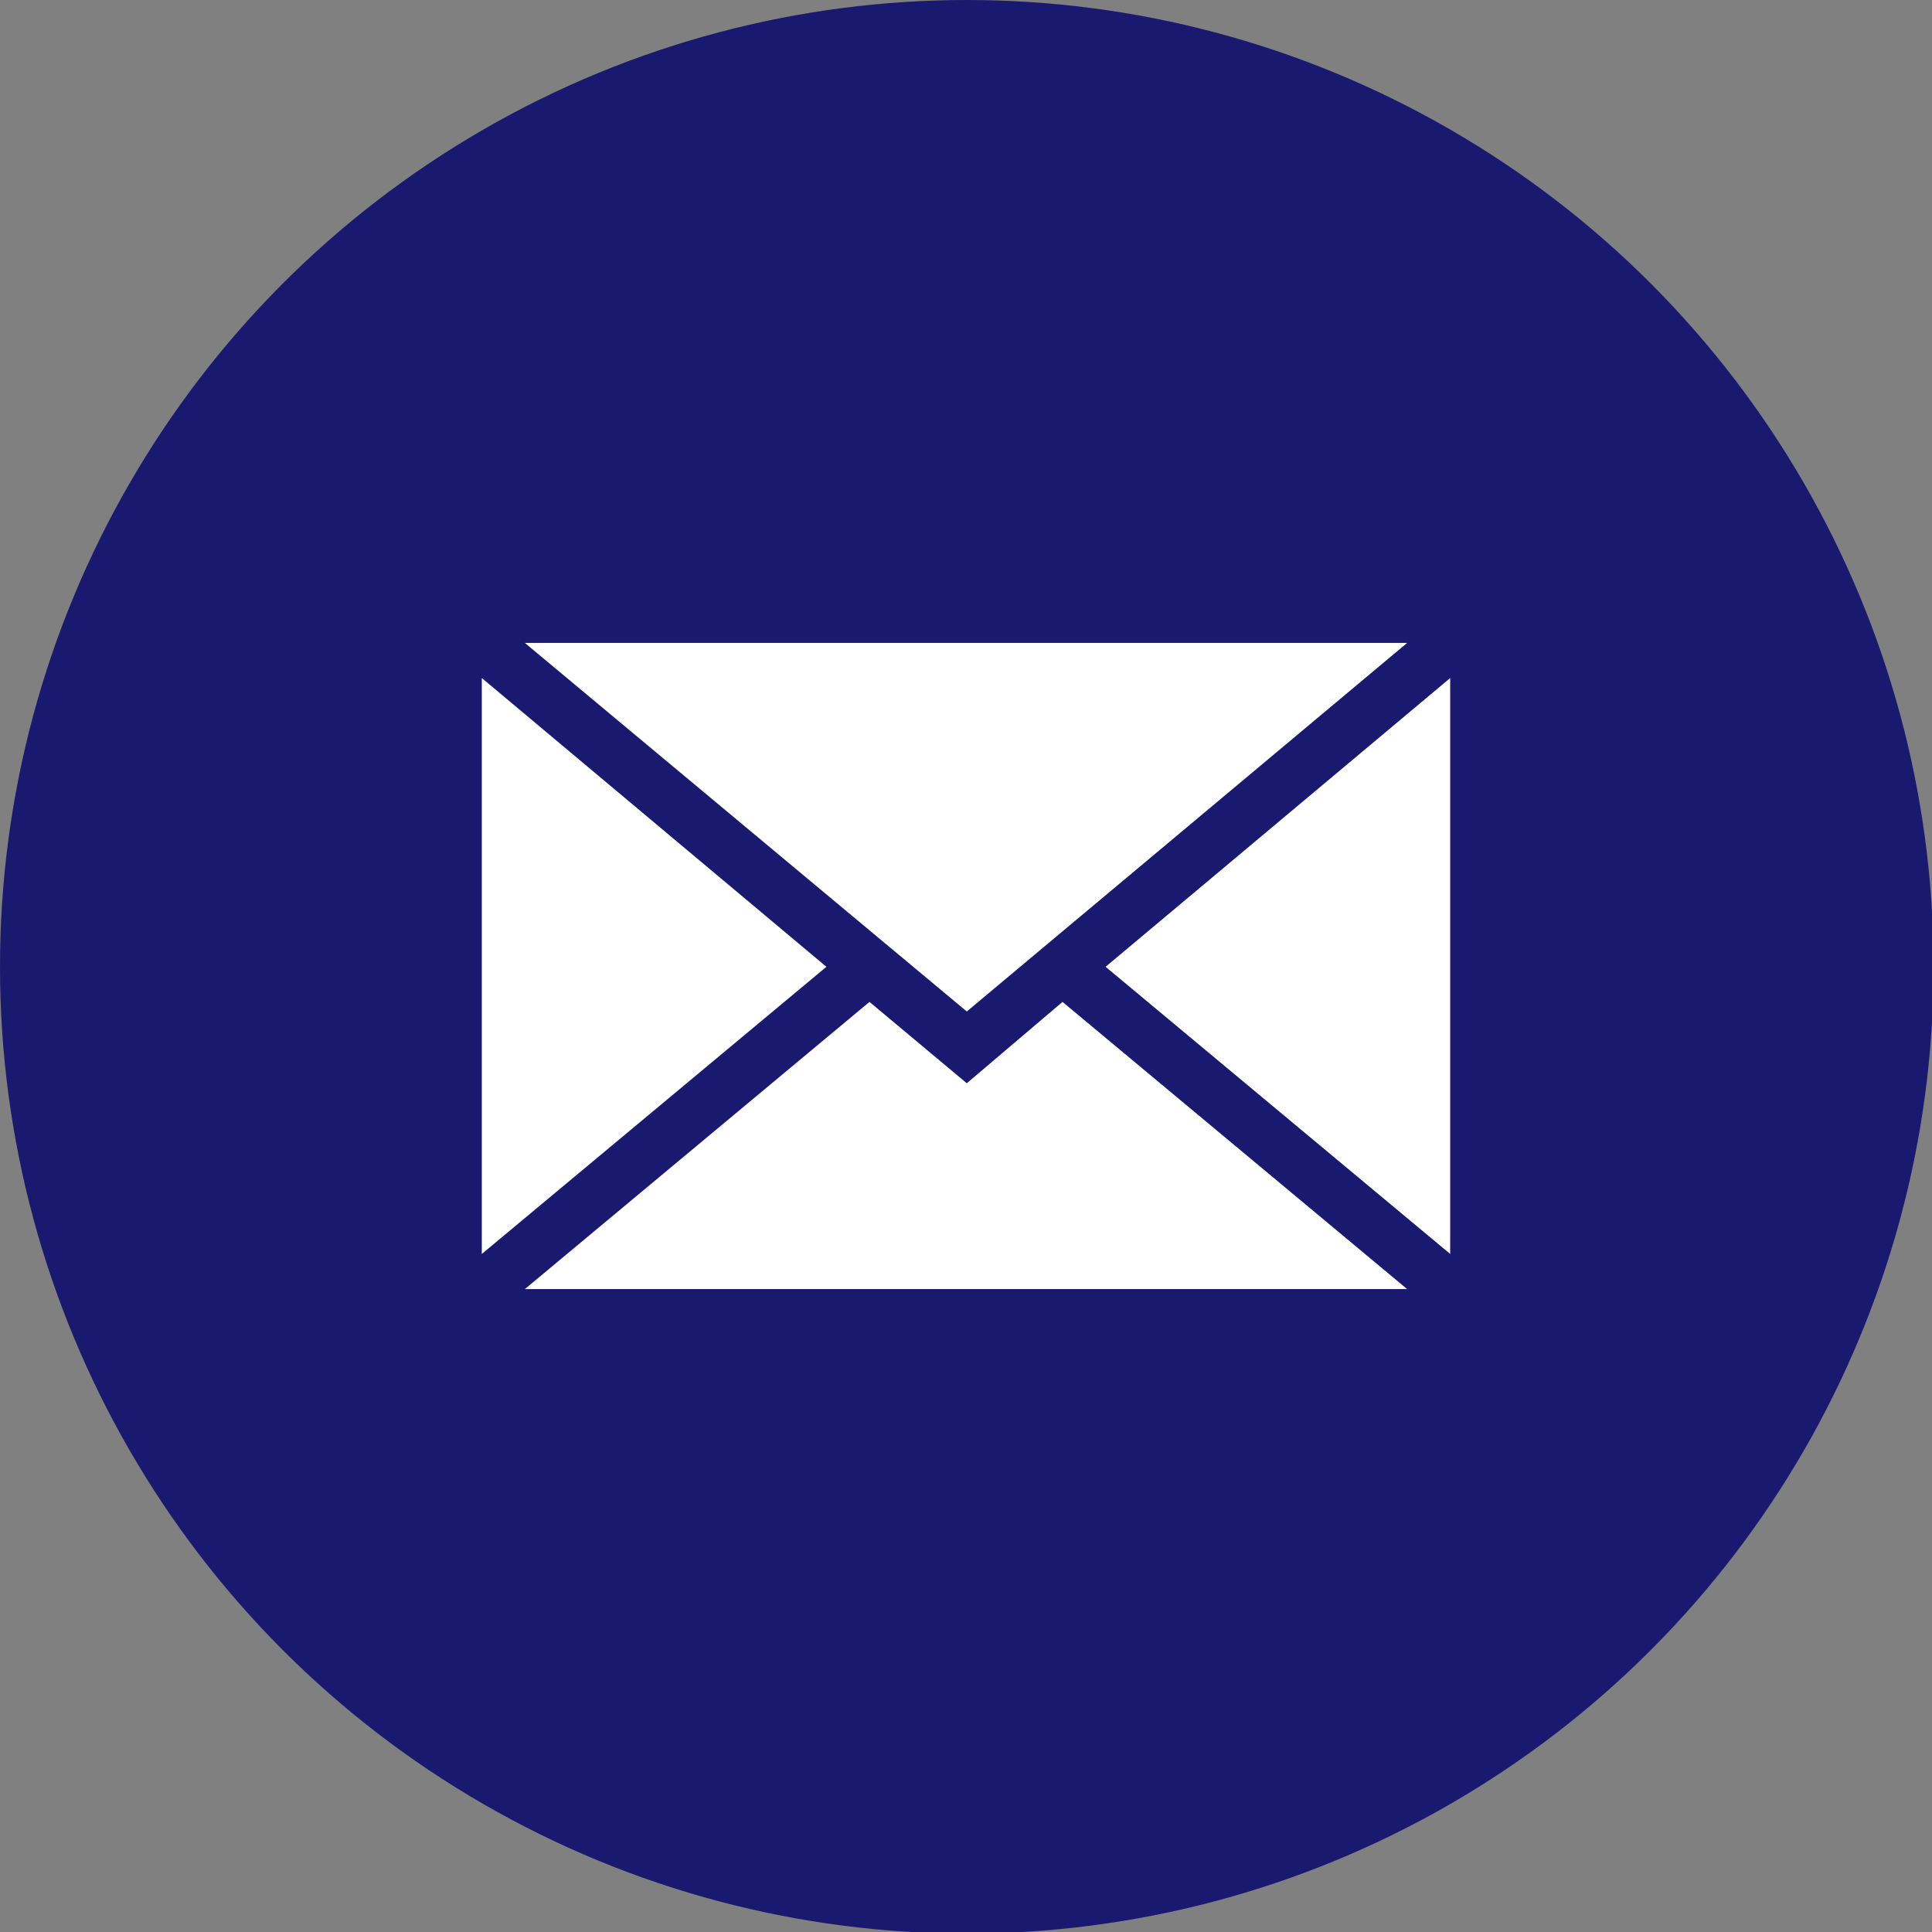
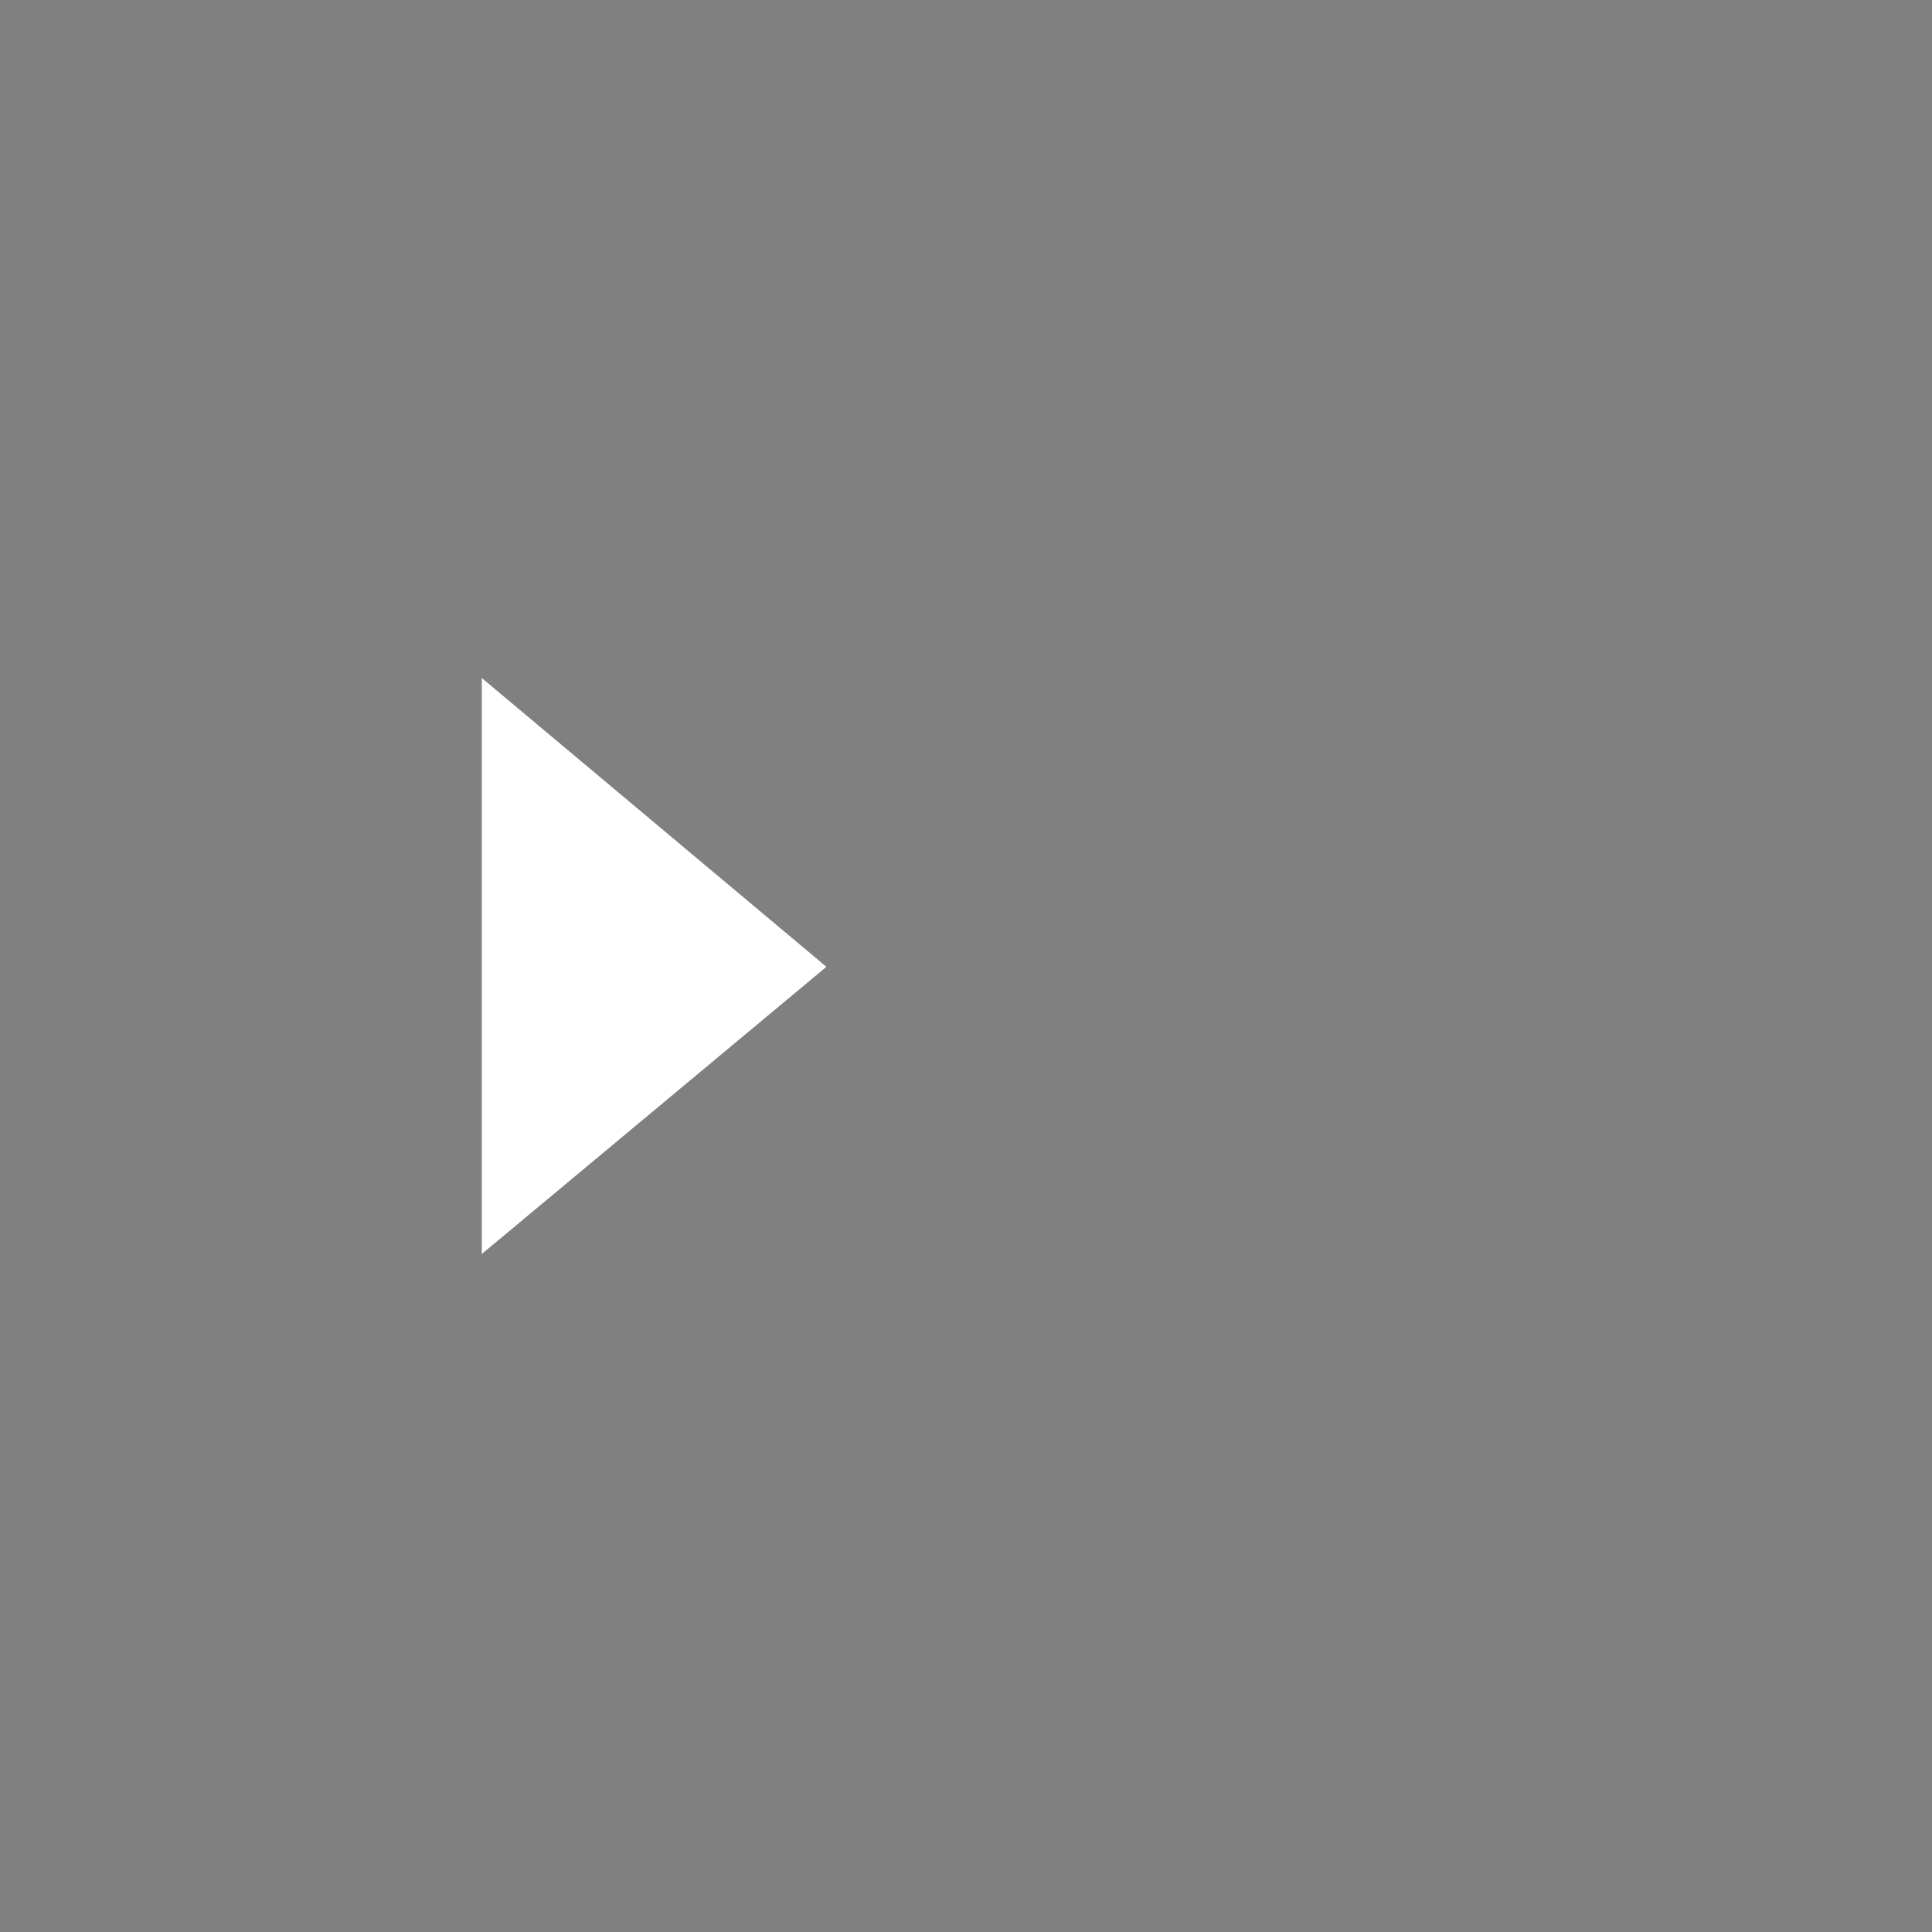
<svg xmlns="http://www.w3.org/2000/svg" id="_イヤー_2" version="1.1" viewBox="0 0 121.1 121.1">
  <rect x="0" y="0" width="121.1" height="121.1" fill="#808080" stroke="none" />
  <defs>
    <style>
      .st0 {
        fill: #fff;
      }

      .st1 {
        fill: #191970;
      }
    </style>
  </defs>
  <g id="_イヤー_1-2">
-     <circle class="st1" cx="60.6" cy="60.6" r="60.6" />
-     <polygon class="st0" points="90.9 42.5 90.9 78.6 69.3 60.6 90.9 42.5" />
-     <polygon class="st0" points="88.2 80.8 32.9 80.8 54.5 62.8 60.6 67.9 66.6 62.8 88.2 80.8" />
    <polygon class="st0" points="51.8 60.6 30.2 78.6 30.2 42.5 51.8 60.6" />
-     <polygon class="st0" points="88.2 40.3 60.6 63.4 32.9 40.3 88.2 40.3" />
  </g>
</svg>